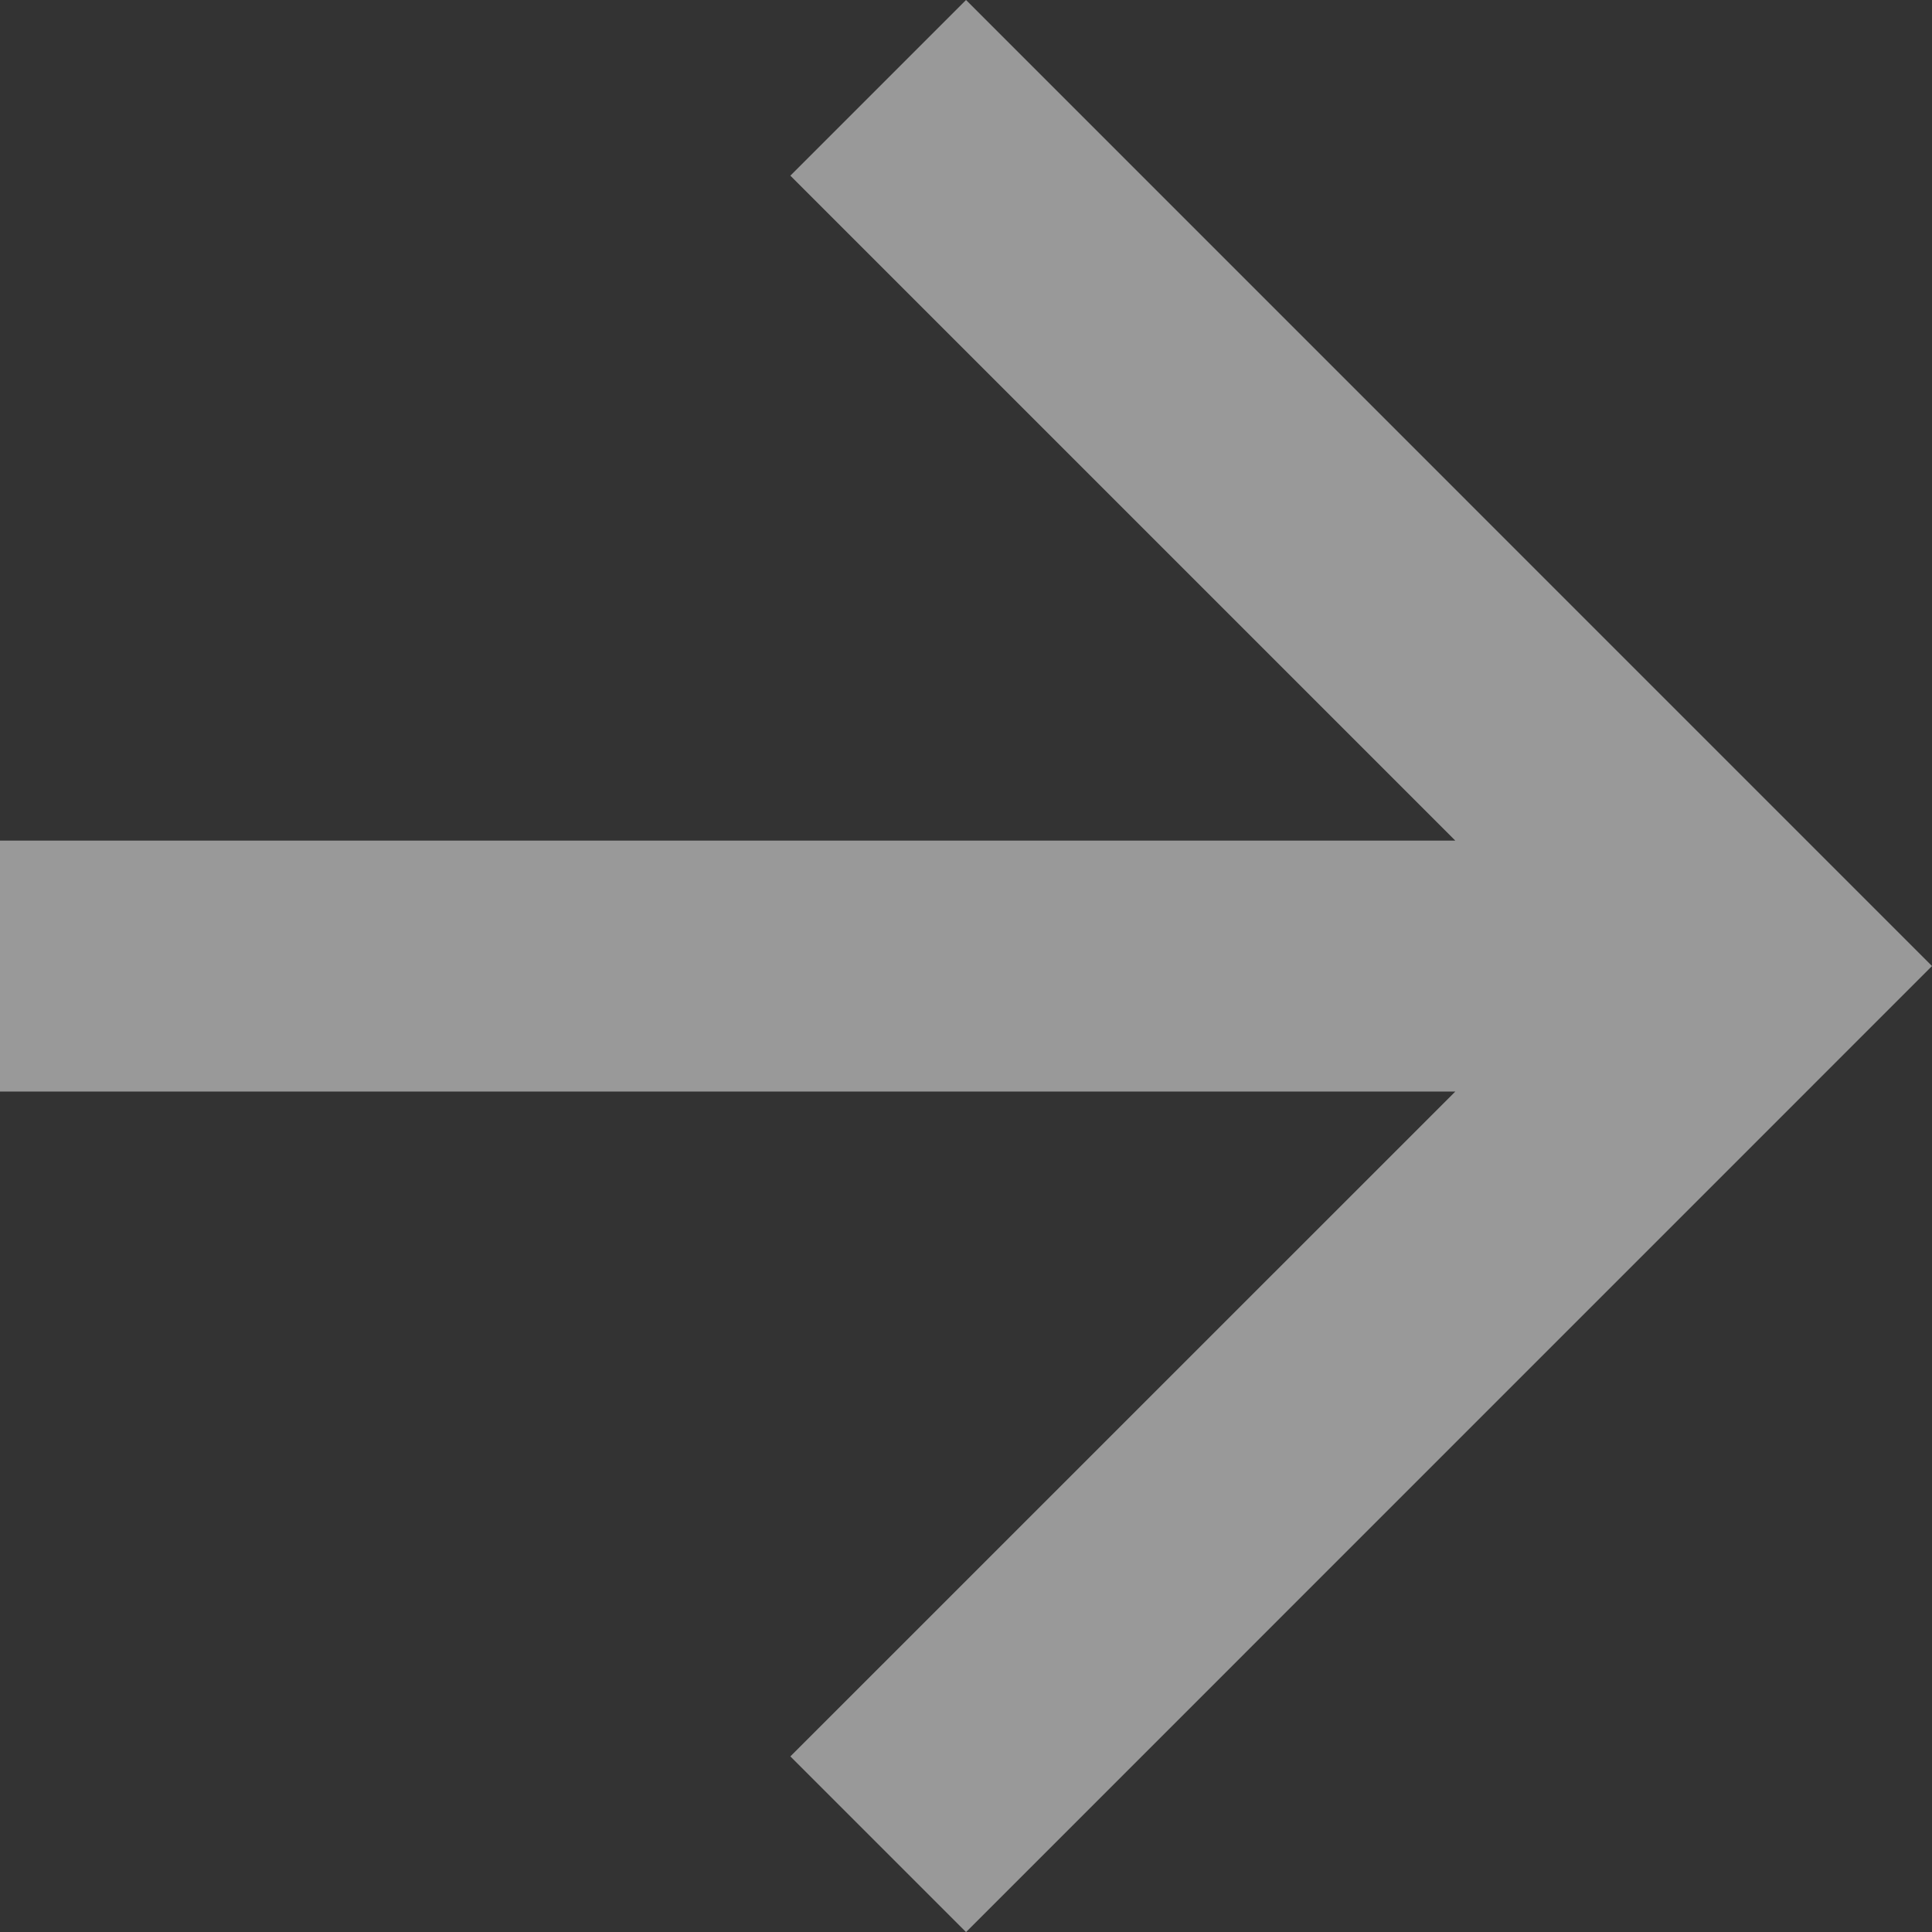
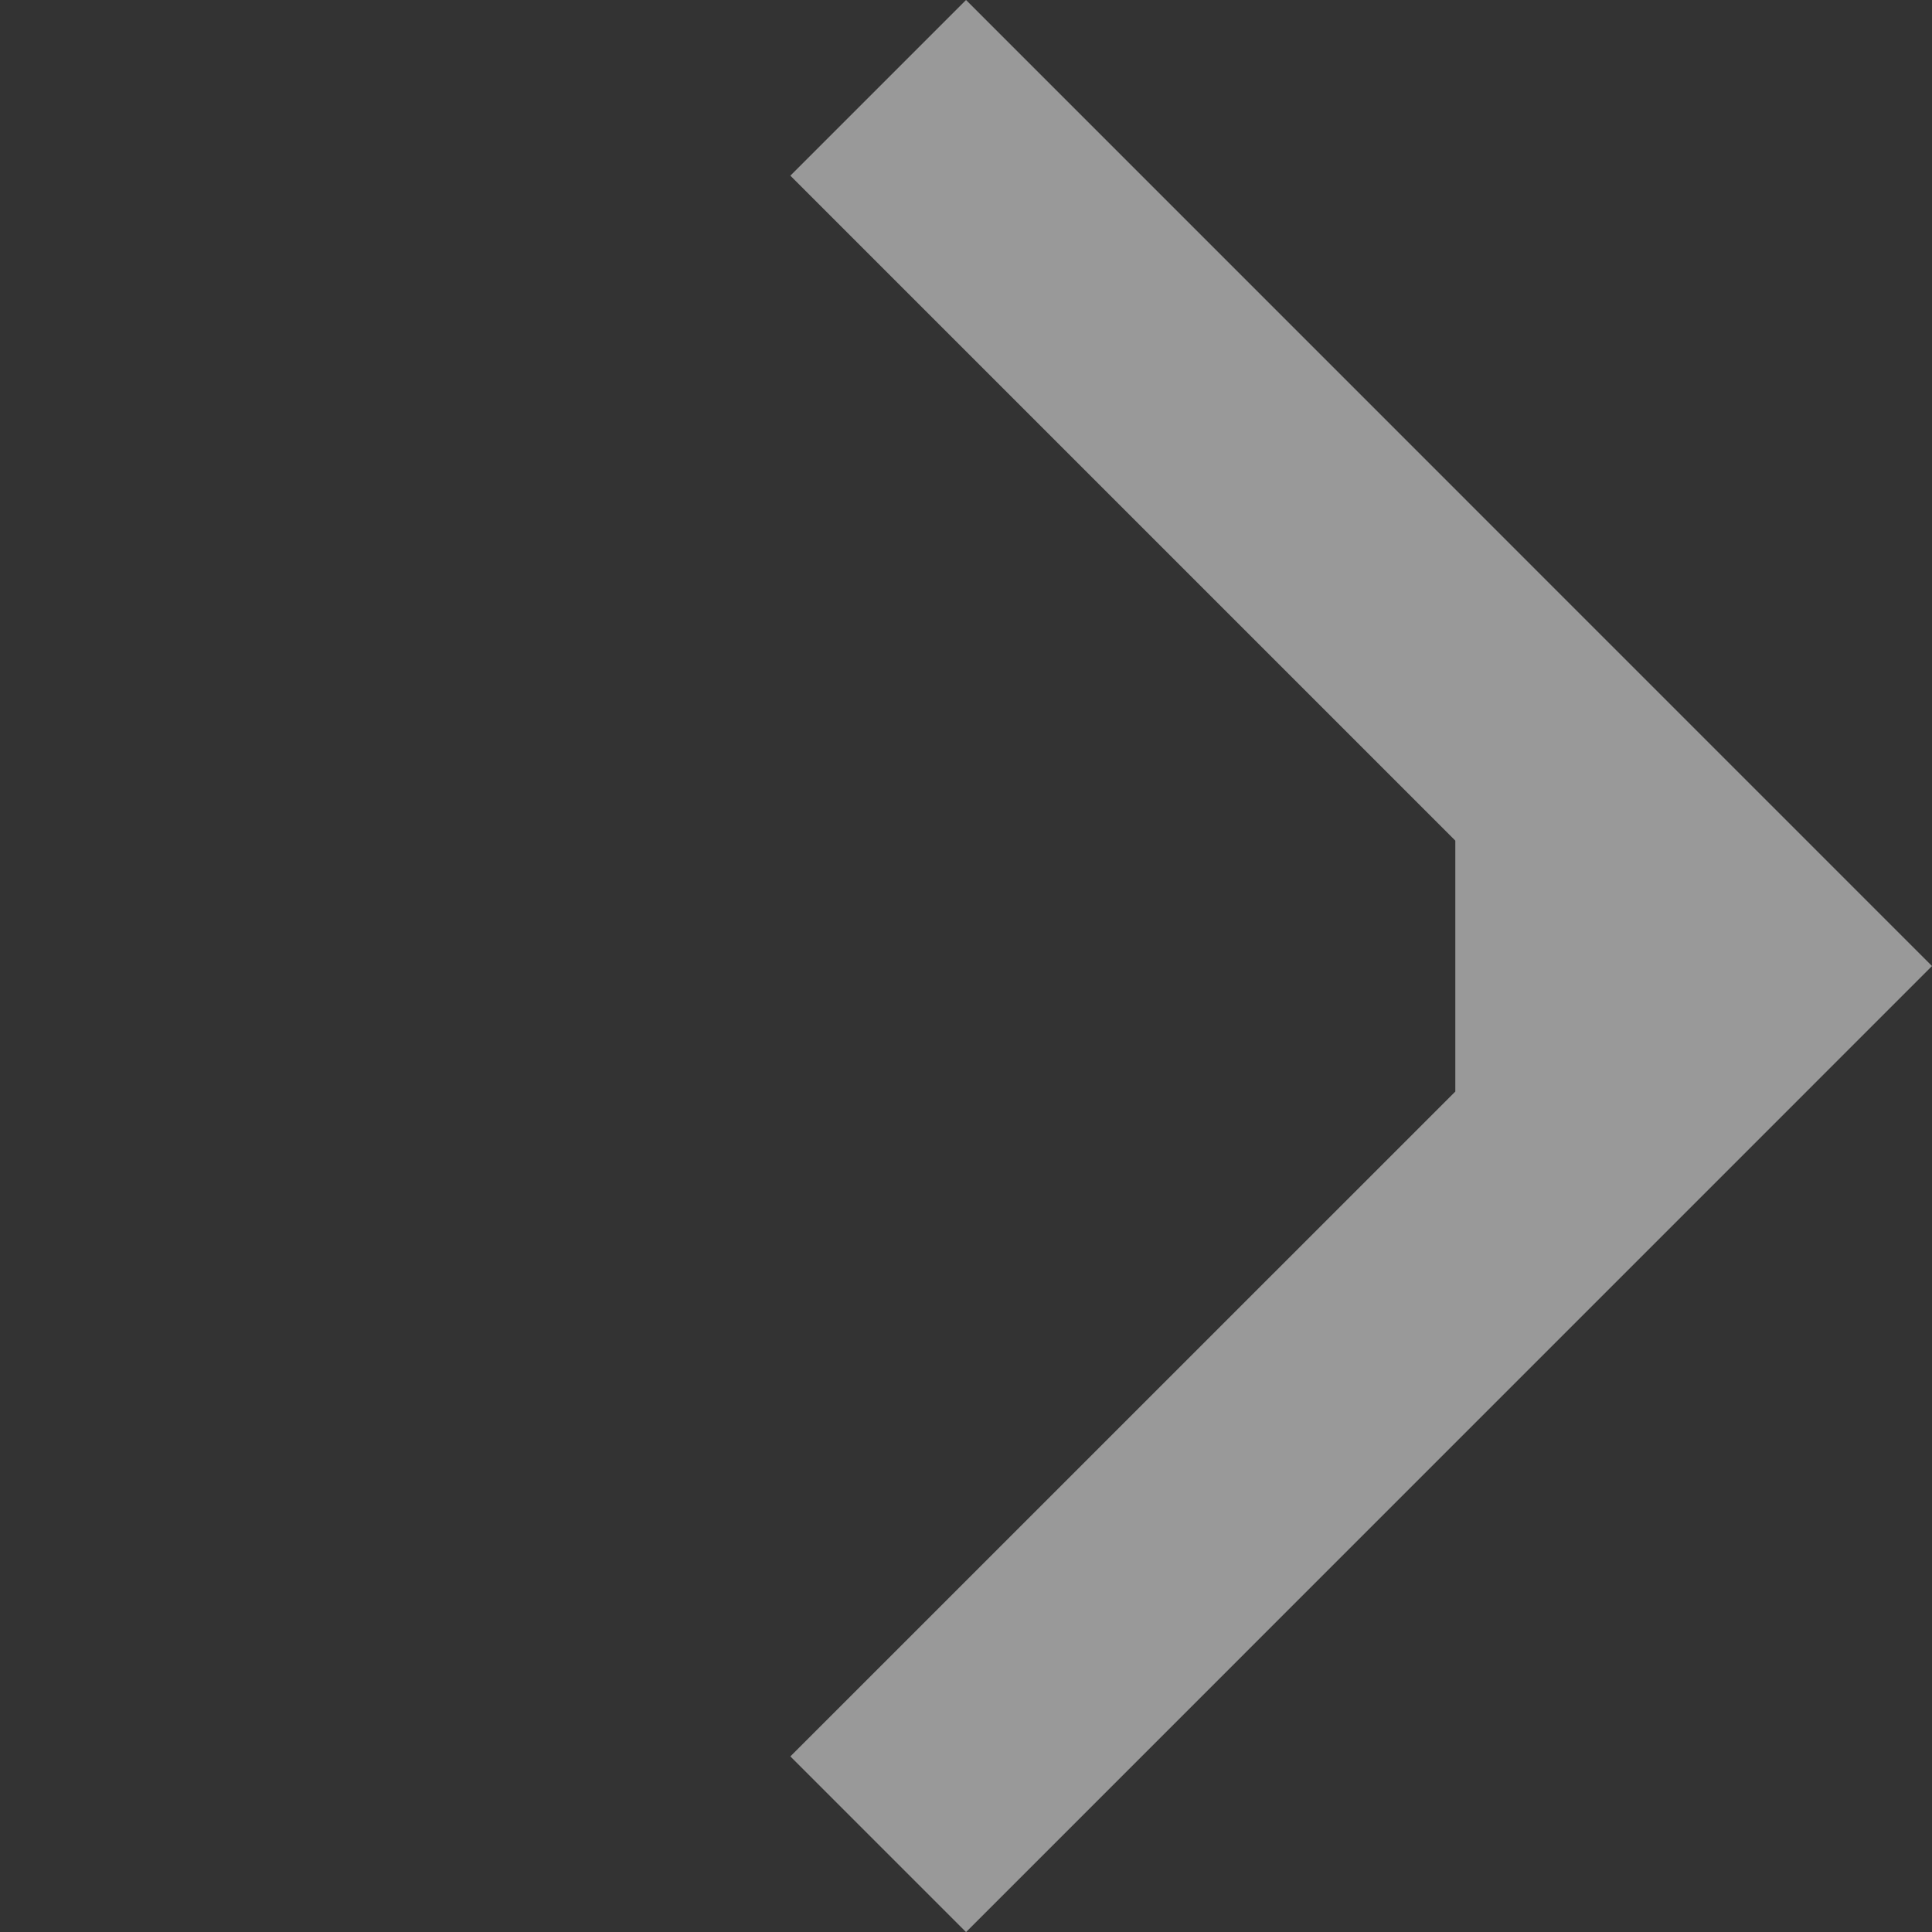
<svg xmlns="http://www.w3.org/2000/svg" id="Forward_Arrow" data-name="Forward Arrow" width="22.413" height="22.413" viewBox="0 0 22.413 22.413">
  <rect x="0" y="0" width="22.413" height="22.413" fill="#333333" stroke="none" />
  <g id="Symbol_82" data-name="Symbol 82">
-     <path id="Path_10" data-name="Path 10" d="M11.207,0,9.169,2.038l7.714,7.714H0v2.911H16.883L9.169,20.376l2.038,2.038L22.413,11.207Z" fill="rgba(255,255,255,0.5)" />
+     <path id="Path_10" data-name="Path 10" d="M11.207,0,9.169,2.038l7.714,7.714v2.911H16.883L9.169,20.376l2.038,2.038L22.413,11.207Z" fill="rgba(255,255,255,0.5)" />
  </g>
</svg>